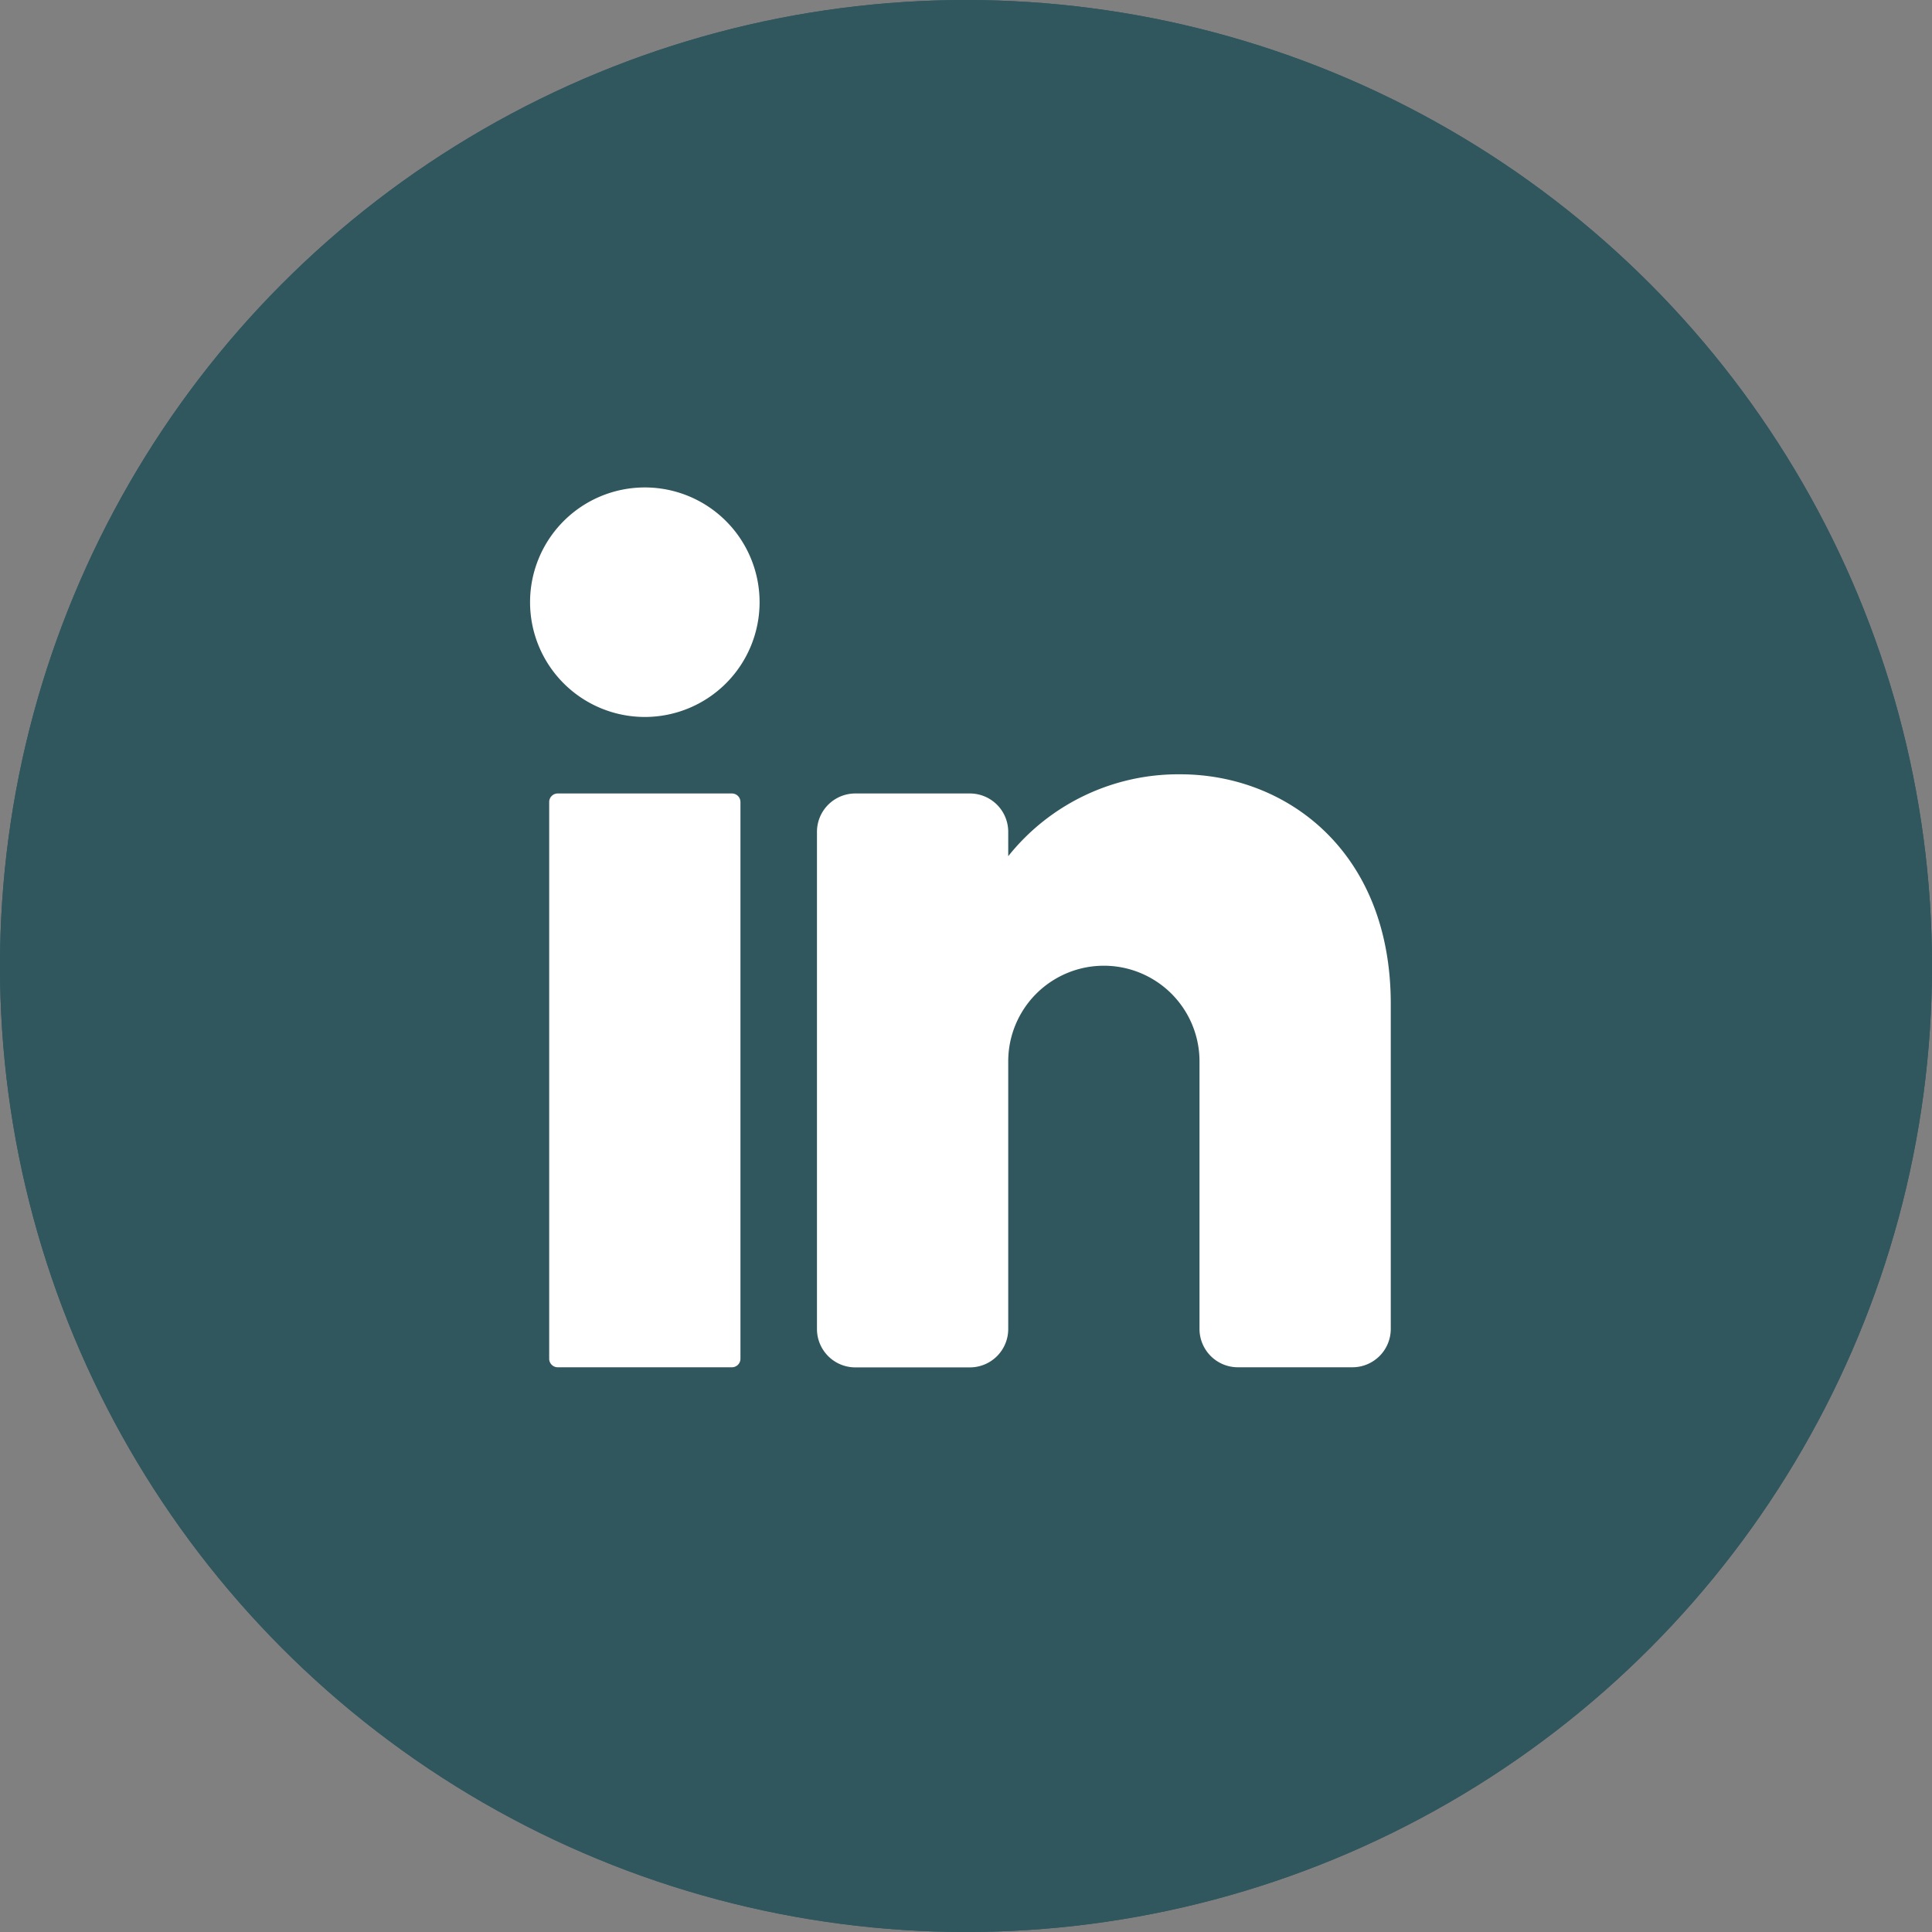
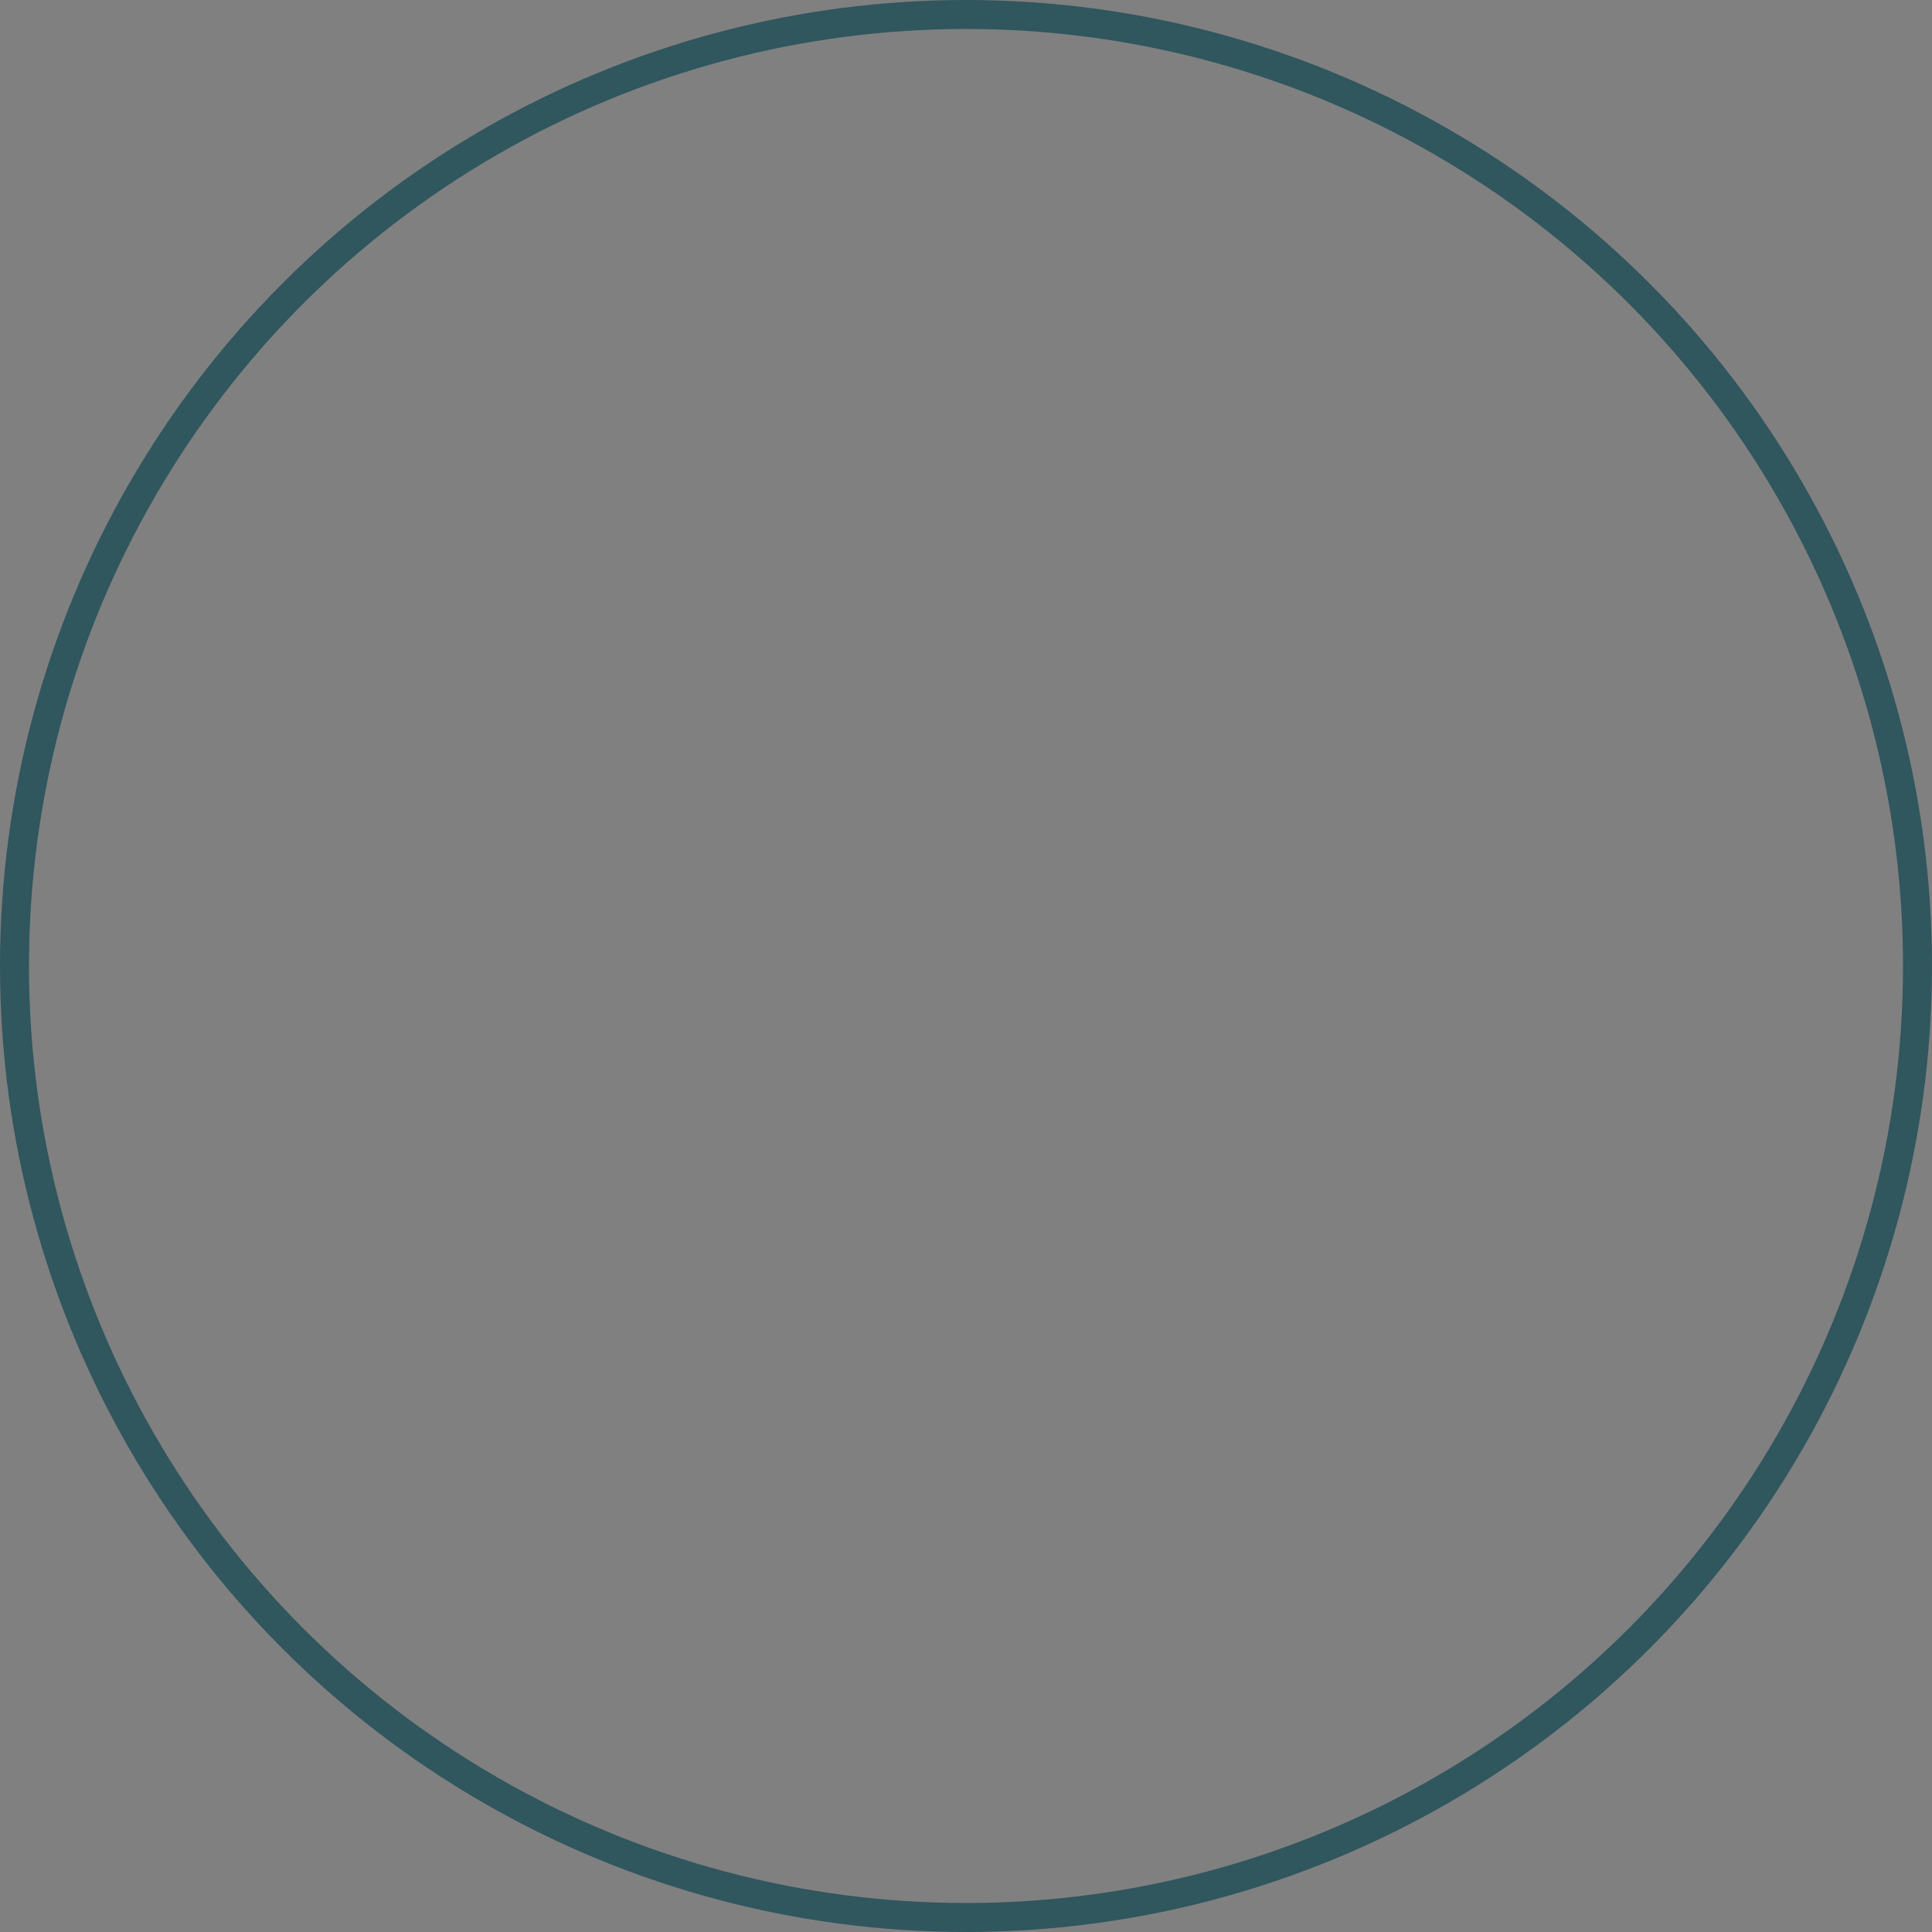
<svg xmlns="http://www.w3.org/2000/svg" width="50" height="50" viewBox="0 0 50 50">
  <rect x="0" y="0" width="50" height="50" fill="#808080" stroke="none" />
  <defs>
    <clipPath id="clip-path">
-       <rect id="Rectangle_30" data-name="Rectangle 30" width="22.275" height="22.77" fill="none" />
-     </clipPath>
+       </clipPath>
  </defs>
  <g id="Group_22" data-name="Group 22" transform="translate(-1513 -5235)">
    <g id="Ellipse_10" data-name="Ellipse 10" transform="translate(1513 5235)" fill="#30565E" stroke="#30565E" stroke-width="0.75">
-       <circle cx="25" cy="25" r="25" stroke="none" />
      <circle cx="25" cy="25" r="24.625" fill="none" />
    </g>
    <g id="Group_19" data-name="Group 19" transform="translate(1526.718 5247.615)">
      <g id="Group_18" data-name="Group 18" clip-path="url(#clip-path)">
-         <path id="Path_1536" data-name="Path 1536" d="M5.94,2.97A2.97,2.97,0,1,1,2.97,0,2.97,2.97,0,0,1,5.94,2.97" fill="#FFF" />
-         <path id="Path_1537" data-name="Path 1537" d="M8.994,83.087H4.486a.221.221,0,0,1-.221-.221V68.458a.221.221,0,0,1,.221-.221H8.994a.221.221,0,0,1,.221.221V82.866a.221.221,0,0,1-.221.221" transform="translate(-3.77 -60.317)" fill="#FFF" />
-         <path id="Path_1538" data-name="Path 1538" d="M78.822,69.912v8.415a.993.993,0,0,1-.99.99h-2.97a.993.993,0,0,1-.99-.99V71.4a2.475,2.475,0,0,0-4.95,0v6.93a.993.993,0,0,1-.99.99h-2.97a.993.993,0,0,1-.99-.99V65.457a.993.993,0,0,1,.99-.99h2.97a.993.993,0,0,1,.99.99v.633a5.627,5.627,0,0,1,4.455-2.119c2.732,0,5.445,1.98,5.445,5.94" transform="translate(-56.547 -56.547)" fill="#FFF" />
+         <path id="Path_1537" data-name="Path 1537" d="M8.994,83.087H4.486a.221.221,0,0,1-.221-.221V68.458a.221.221,0,0,1,.221-.221H8.994a.221.221,0,0,1,.221.221a.221.221,0,0,1-.221.221" transform="translate(-3.77 -60.317)" fill="#FFF" />
      </g>
    </g>
  </g>
</svg>